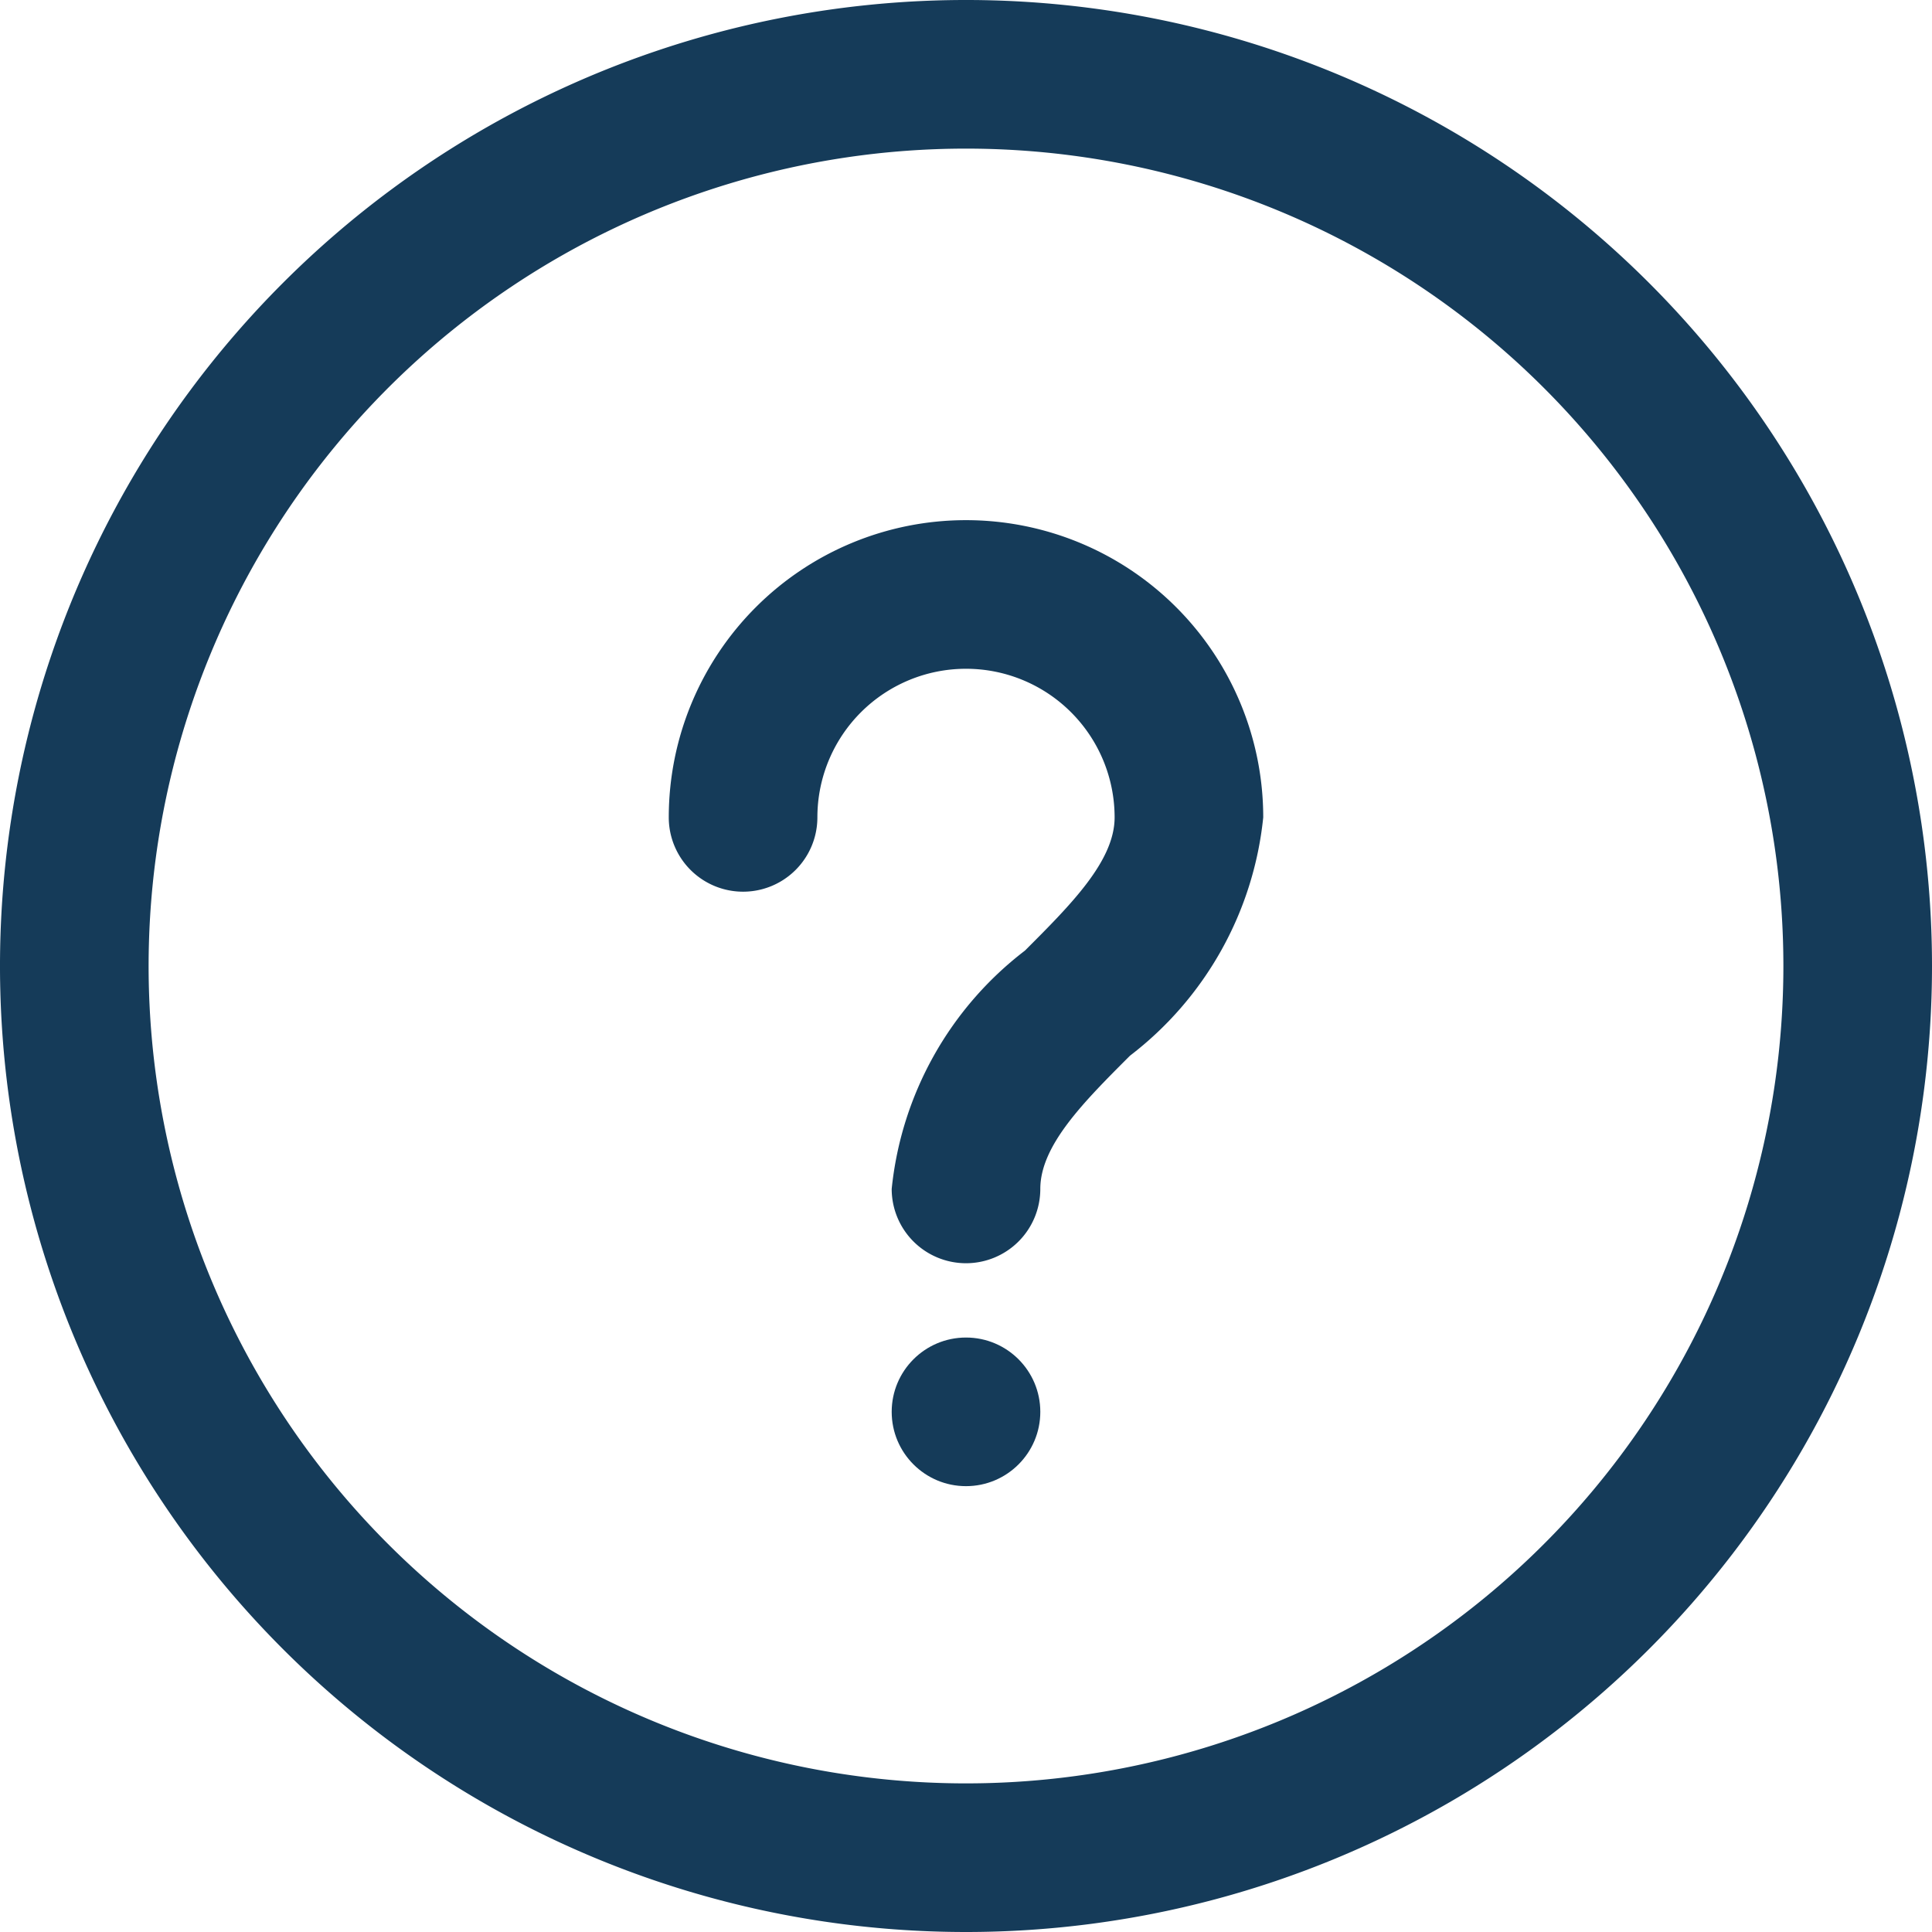
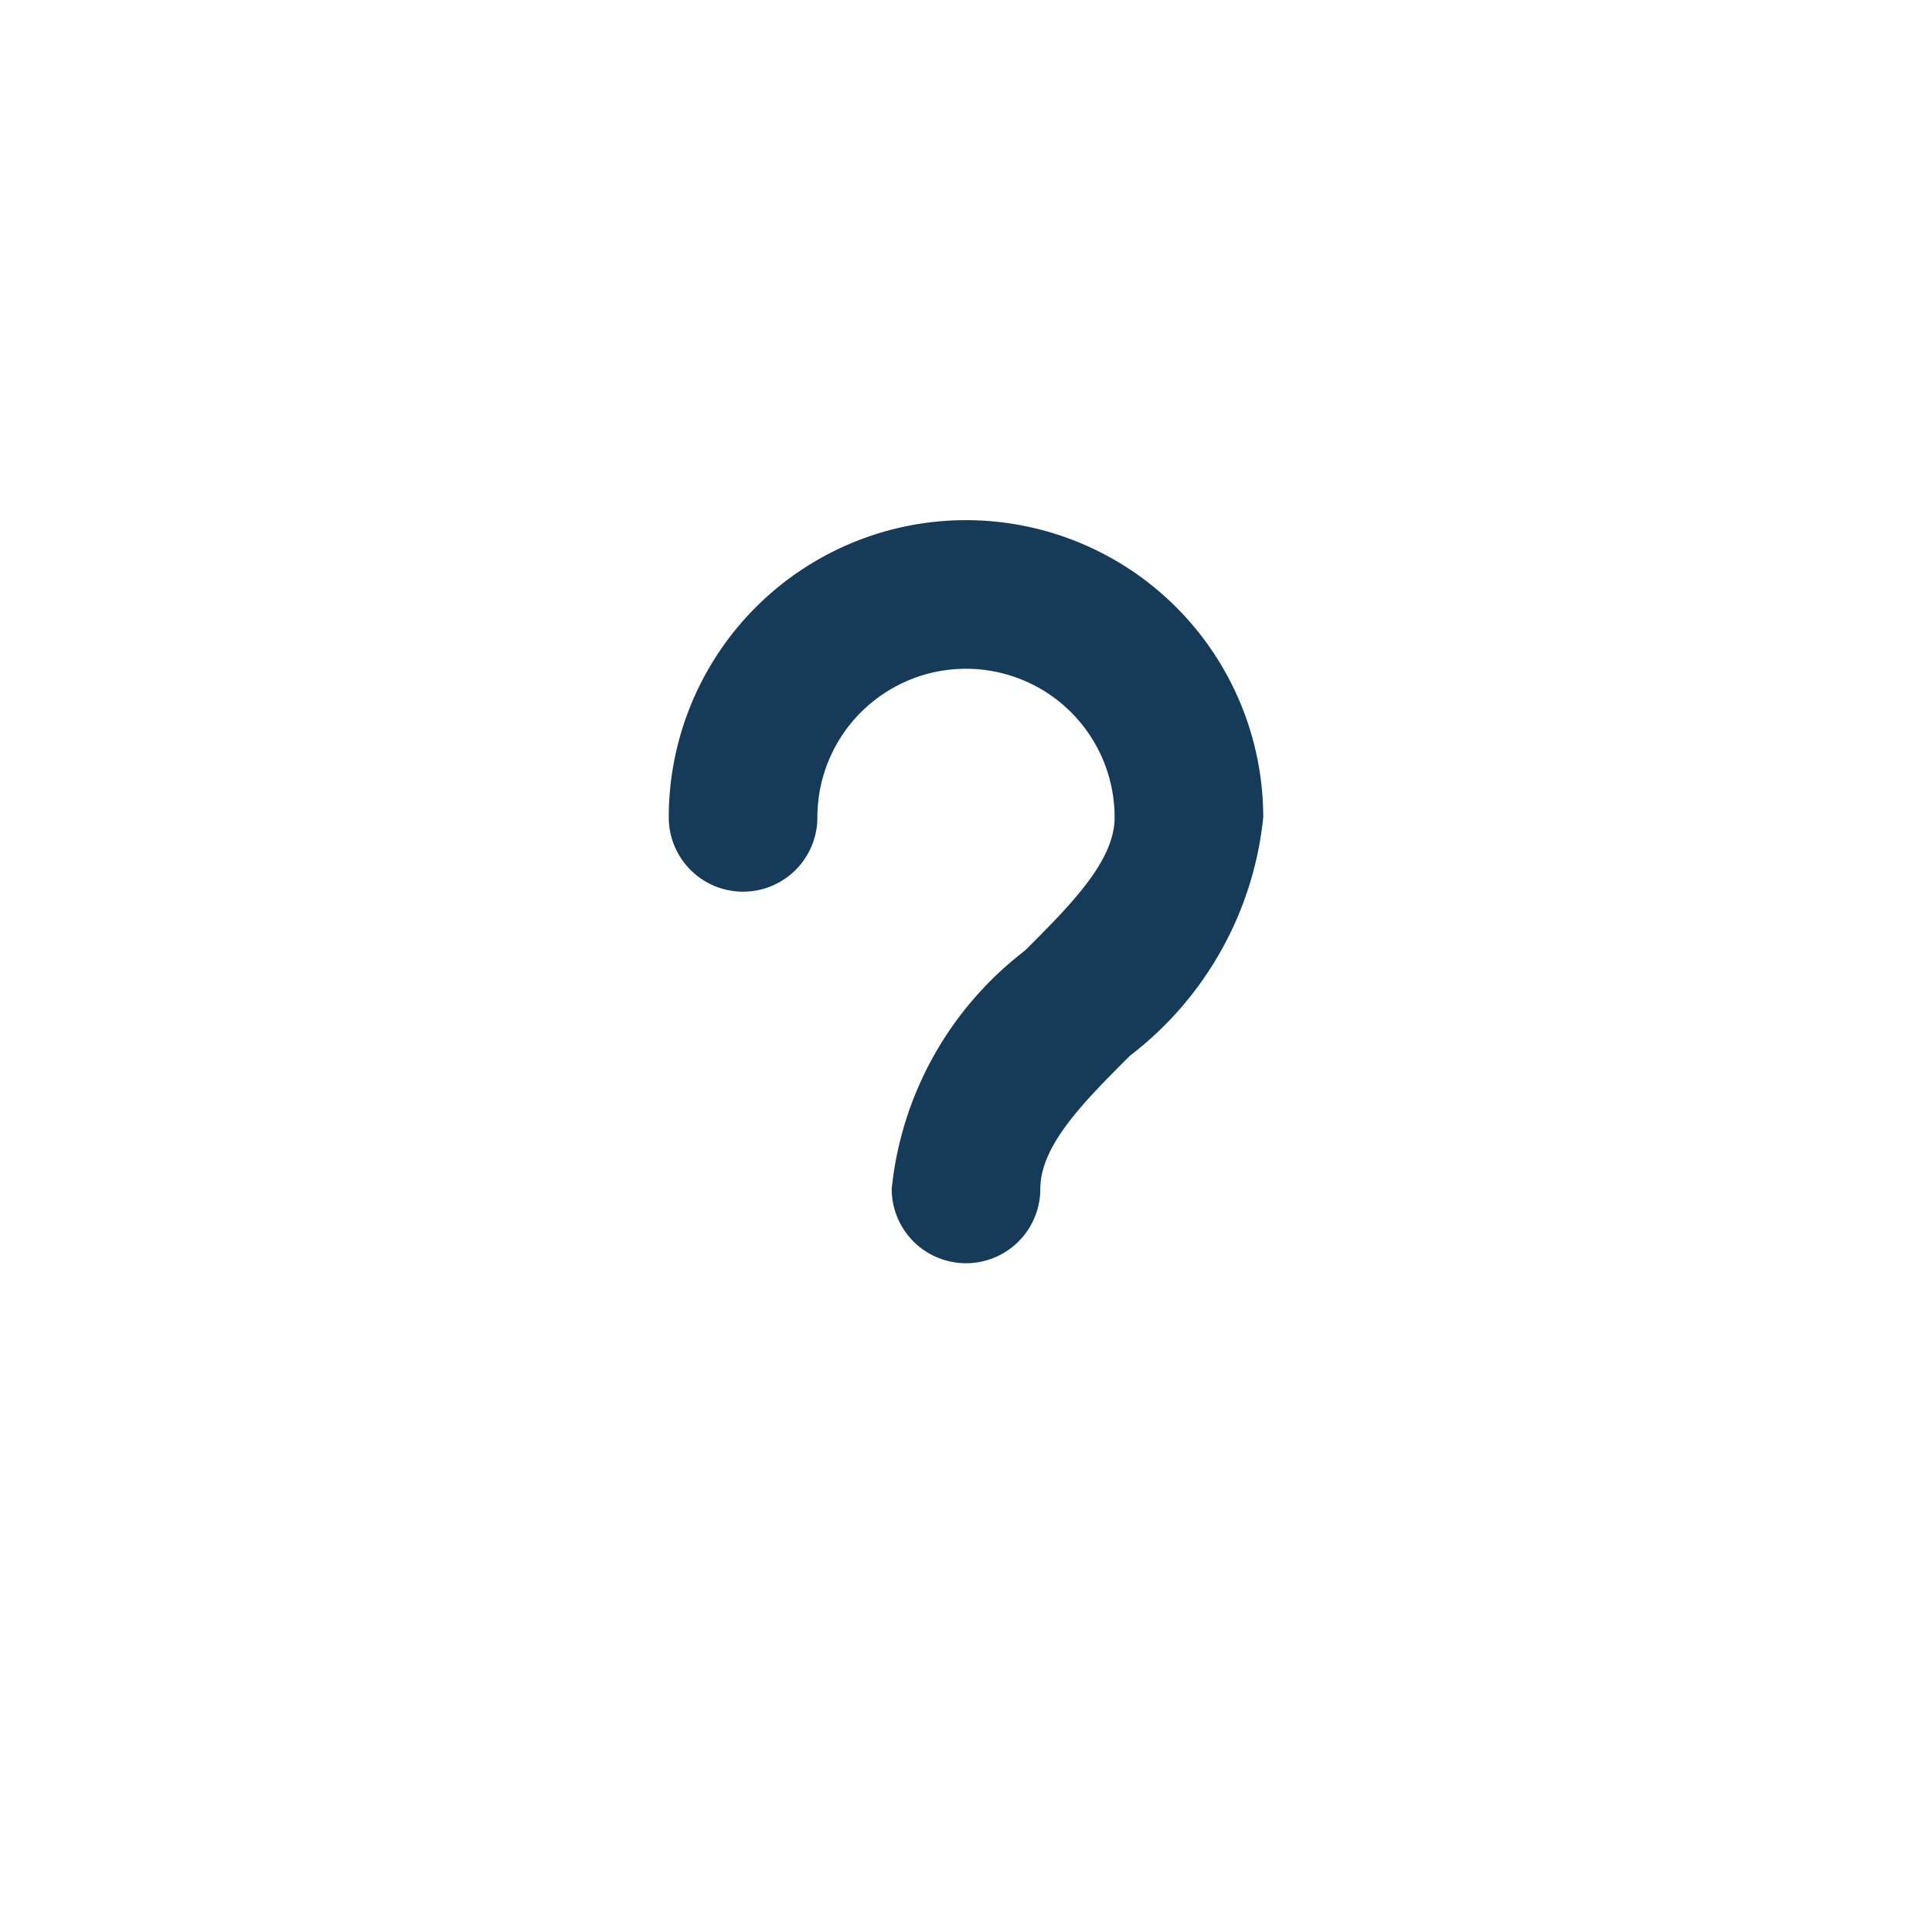
<svg xmlns="http://www.w3.org/2000/svg" width="26" height="26" viewBox="0 0 26 26">
  <g id="help_1_" data-name="help (1)" transform="translate(-3 -3)">
-     <path id="Path_10" data-name="Path 10" d="M16,29A13,13,0,1,1,29,16,13,13,0,0,1,16,29ZM16,5A11,11,0,1,0,27,16,11,11,0,0,0,16,5Z" fill="#153b59" />
    <path id="Path_11" data-name="Path 11" d="M16,20a1,1,0,0,1-1-1,4.629,4.629,0,0,1,1.793-3.207C17.414,15.172,18,14.586,18,14a2,2,0,0,0-4,0,1,1,0,0,1-2,0,4,4,0,1,1,8,0,4.629,4.629,0,0,1-1.793,3.207C17.586,17.828,17,18.414,17,19A1,1,0,0,1,16,20Z" fill="#153b59" />
-     <circle id="Ellipse_5" data-name="Ellipse 5" cx="1" cy="1" r="1" transform="translate(15 21)" fill="#153b59" />
  </g>
</svg>